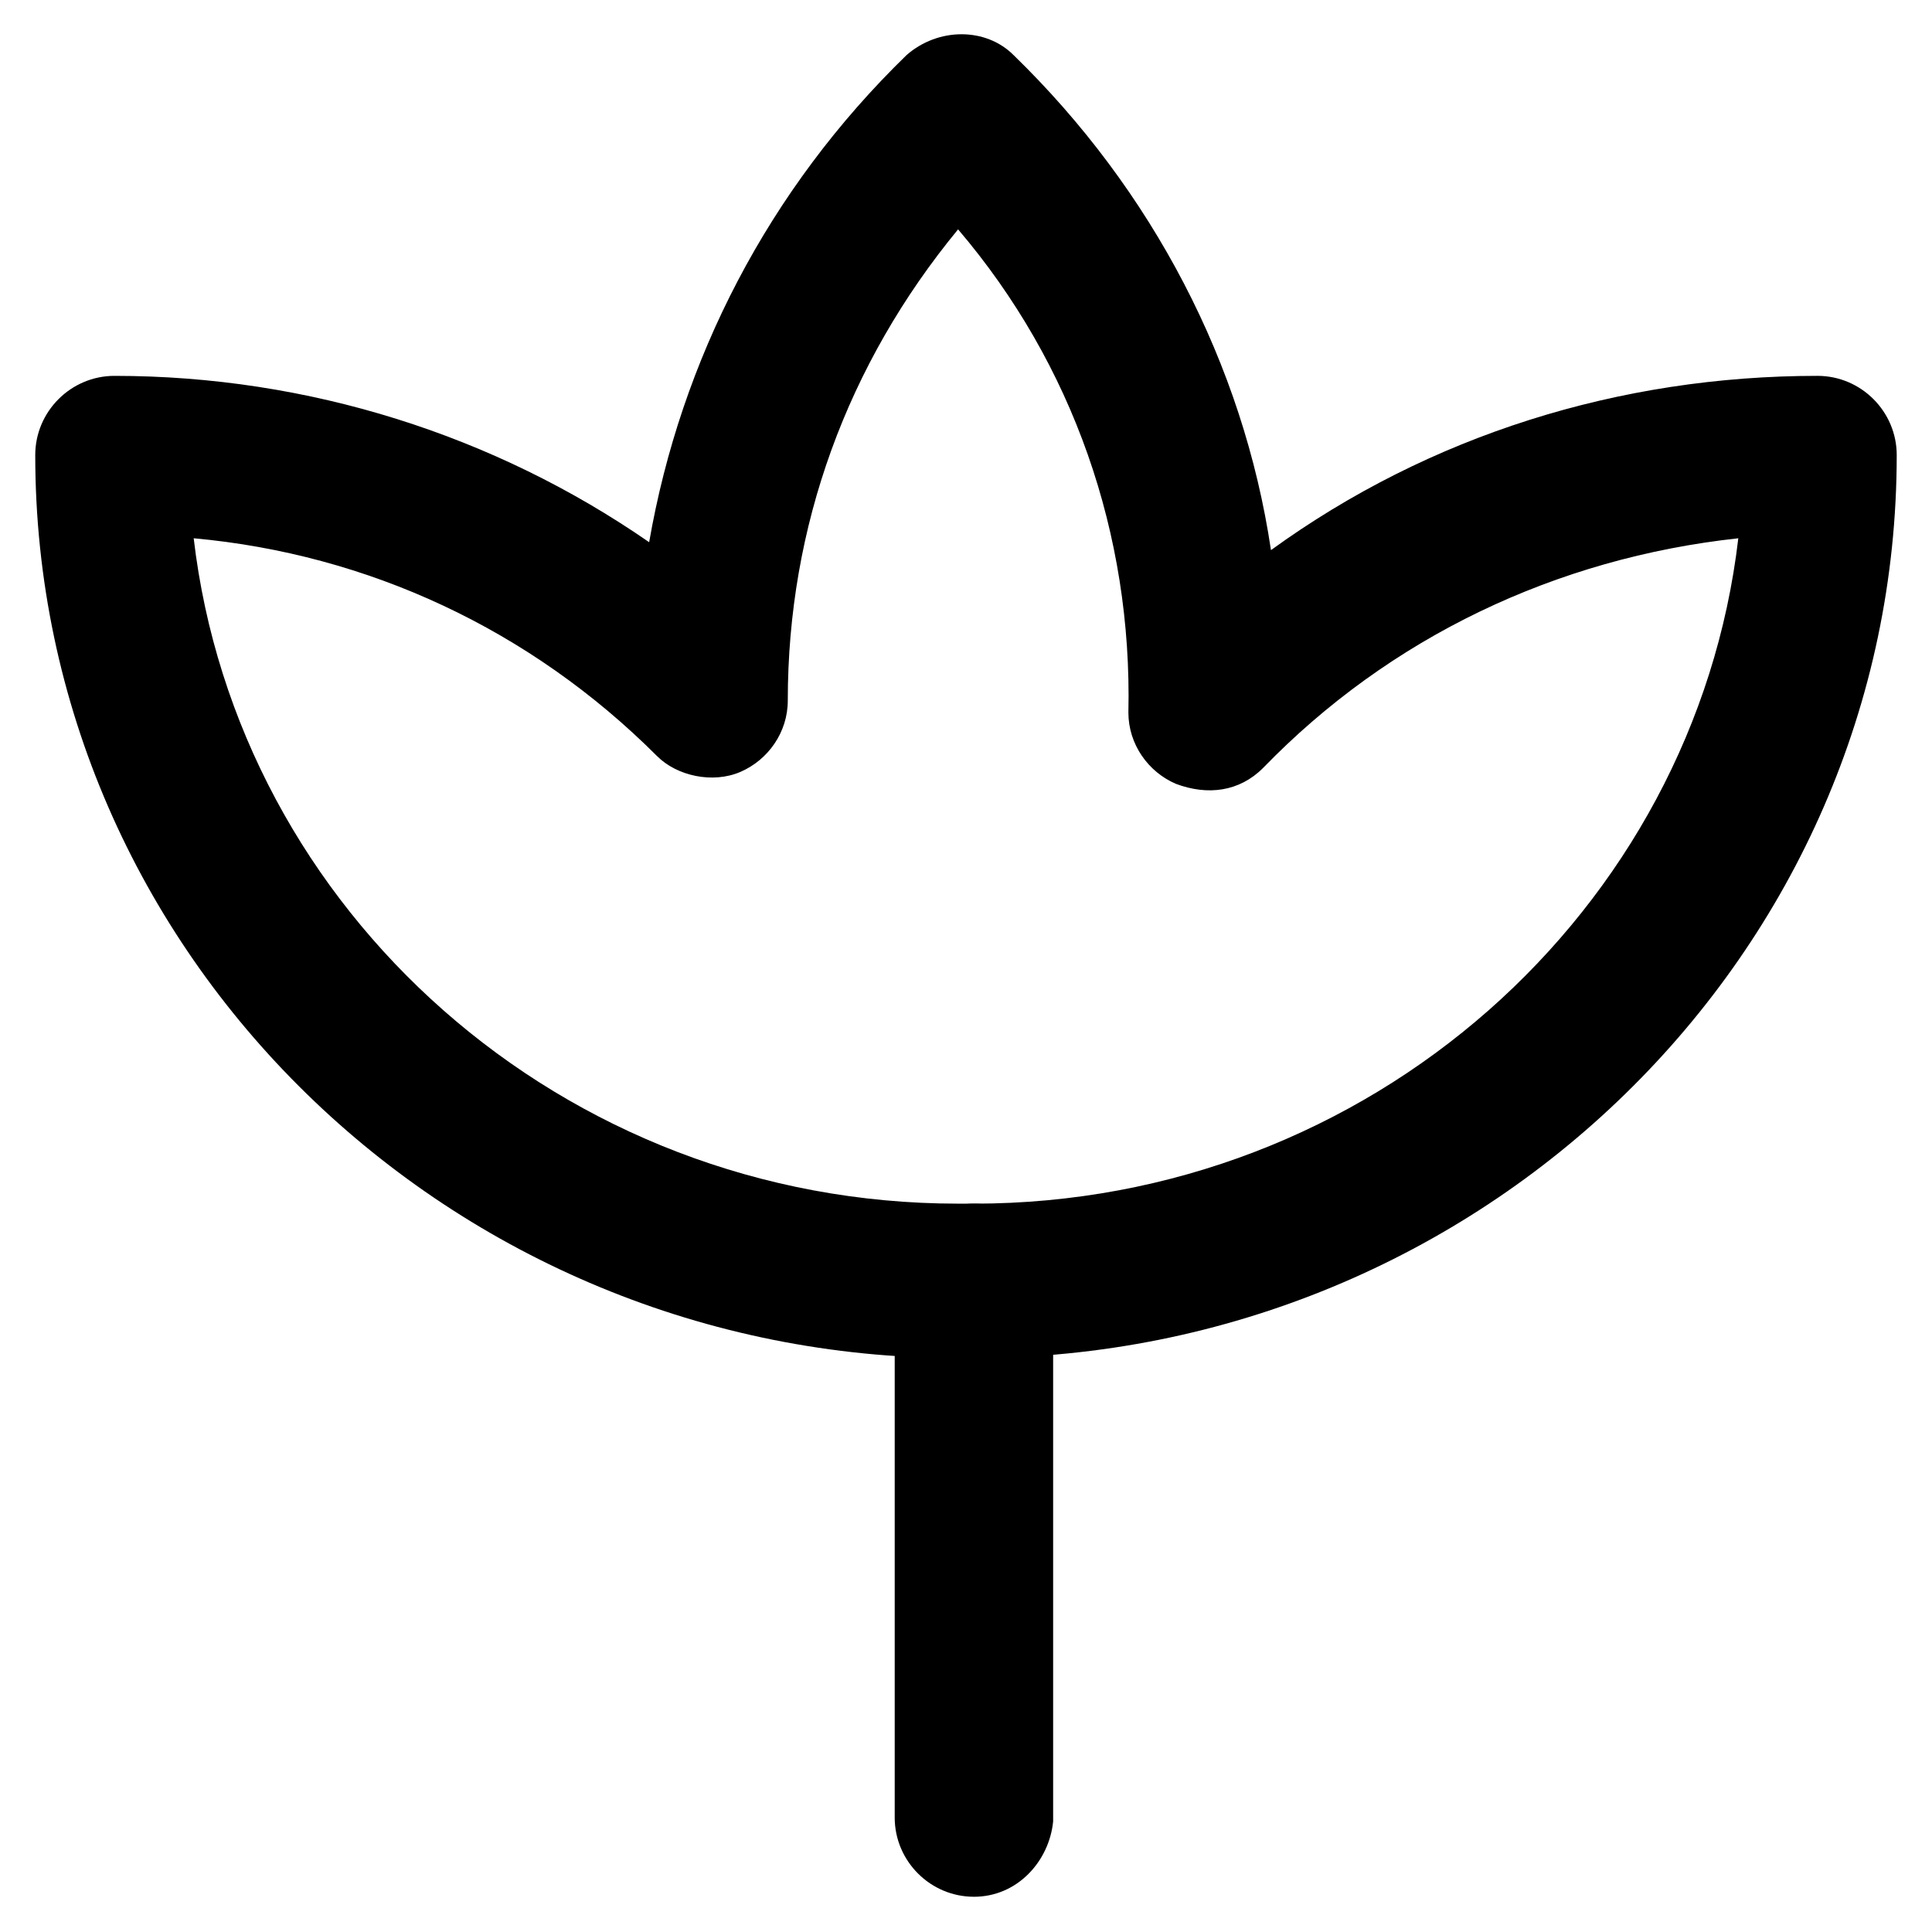
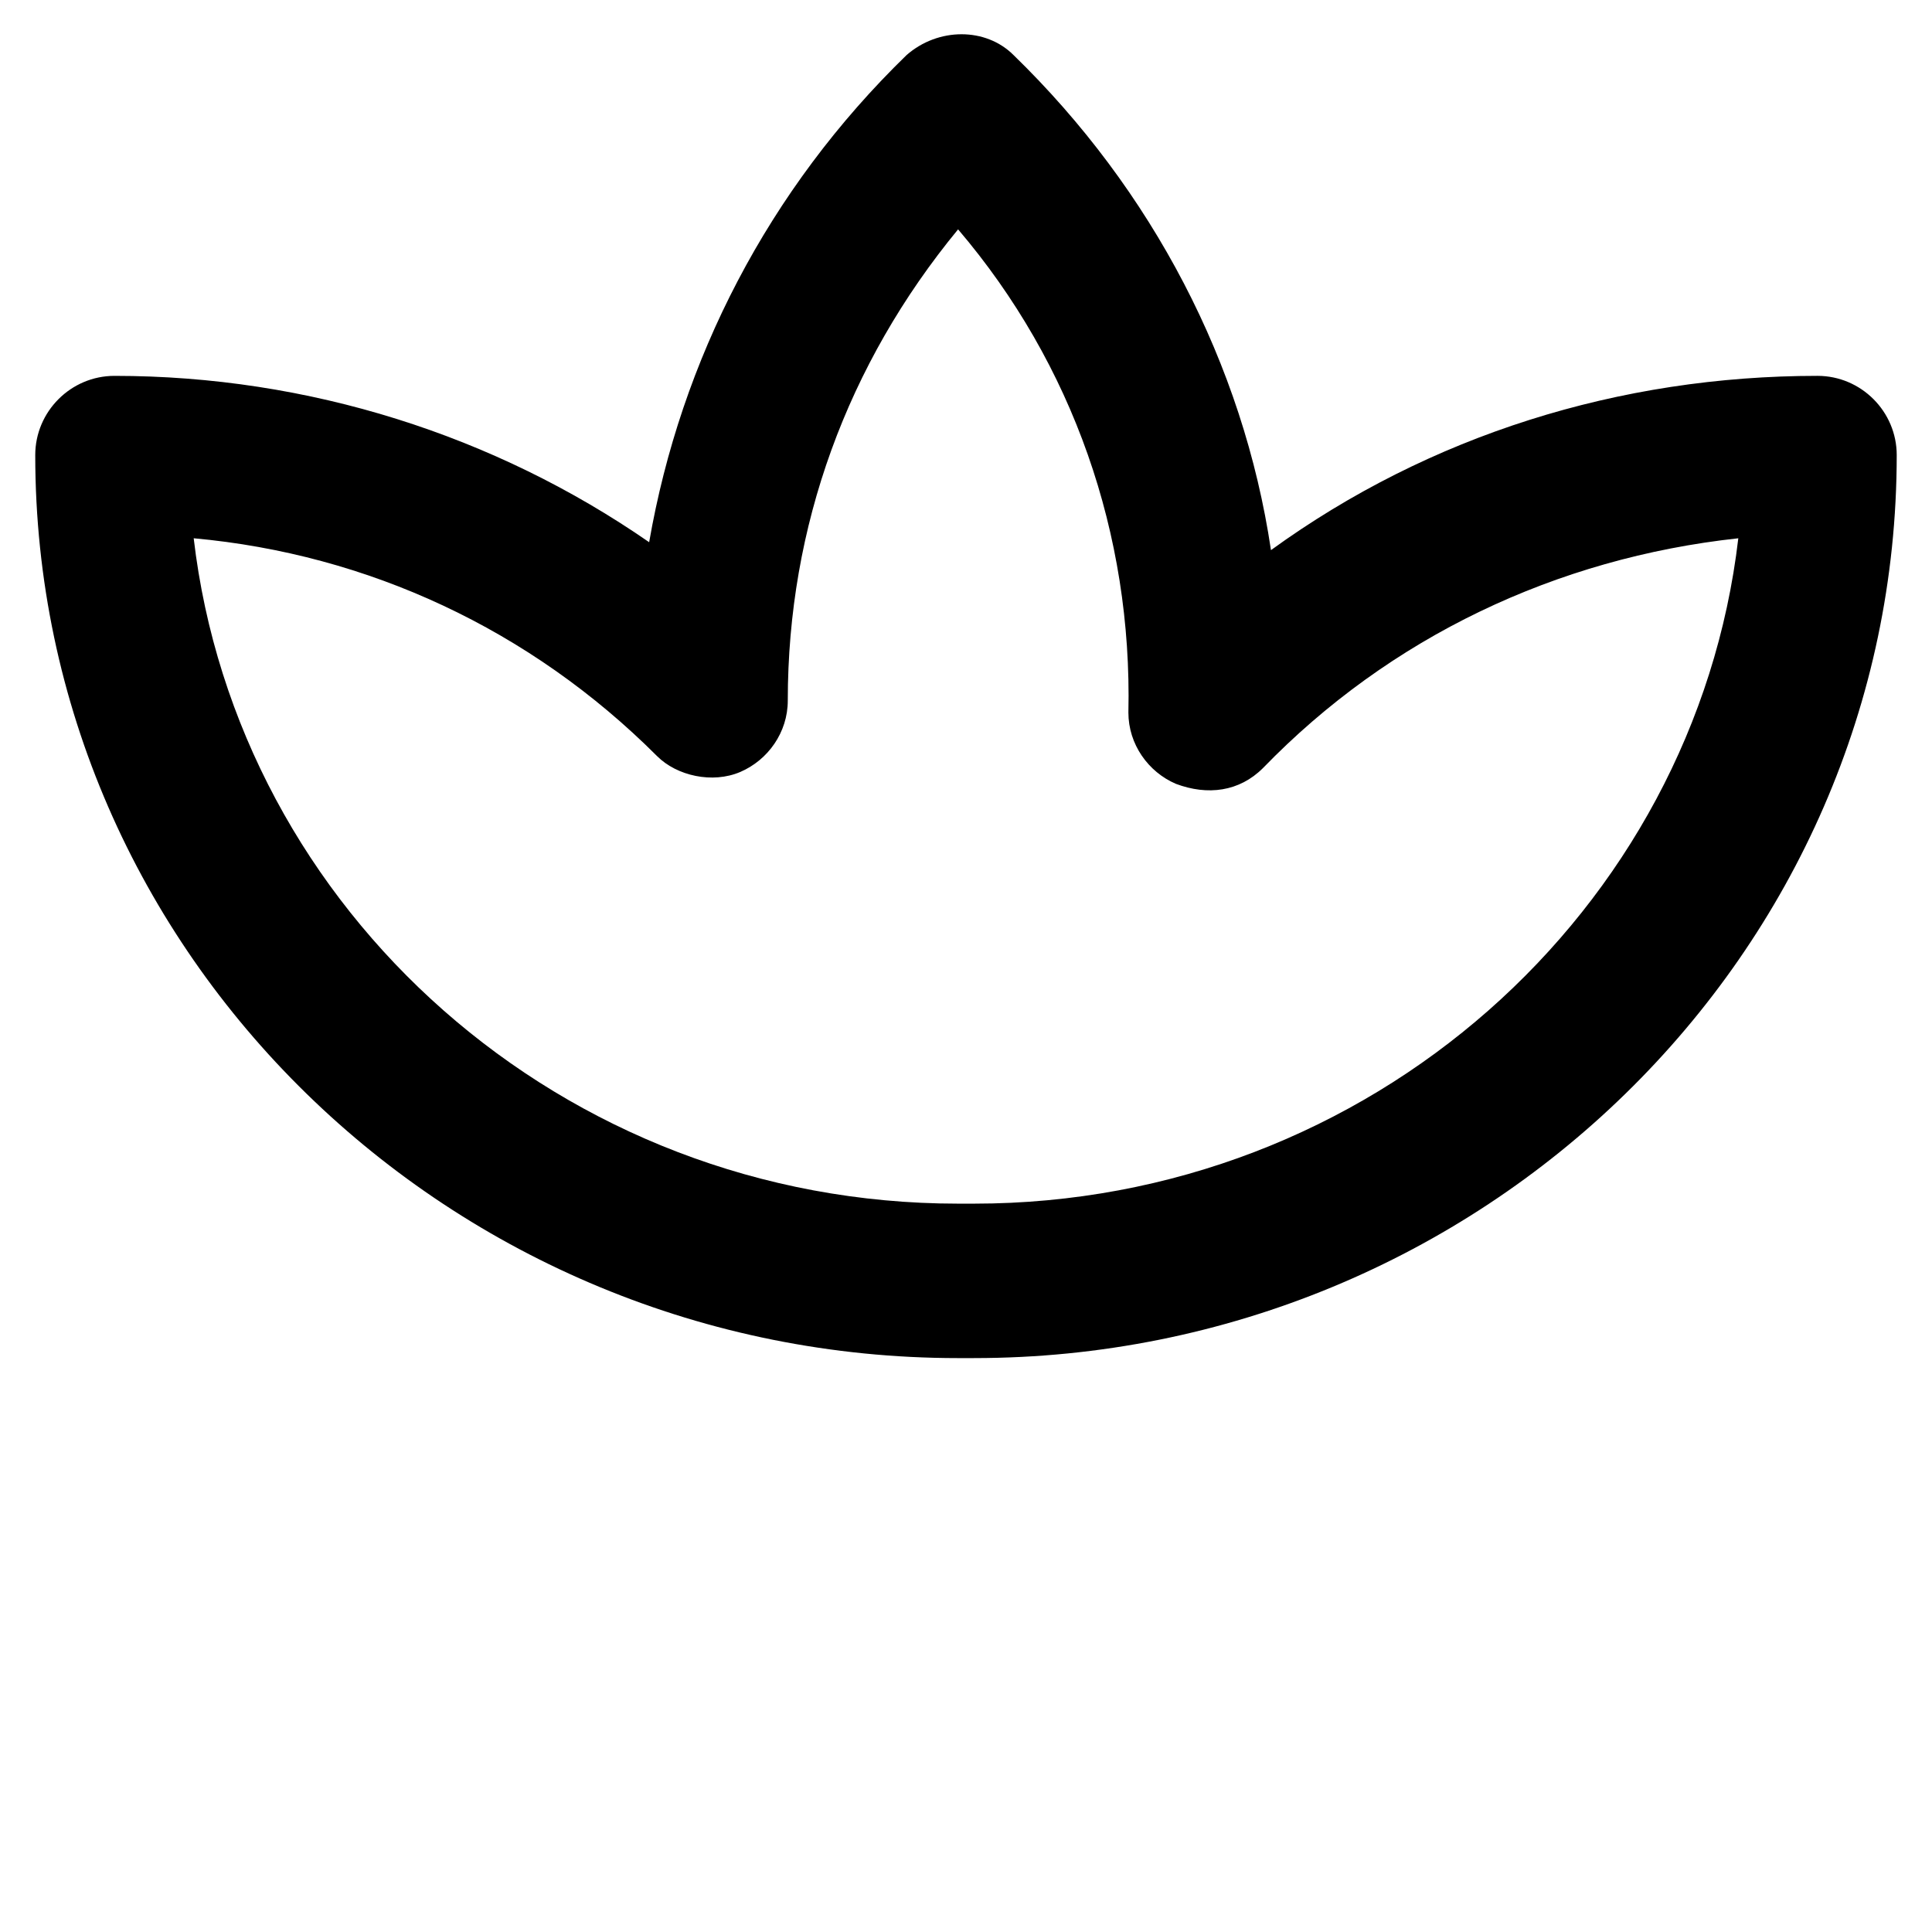
<svg xmlns="http://www.w3.org/2000/svg" fill="#000000" width="800px" height="800px" version="1.1" viewBox="144 144 512 512">
  <g>
    <path d="m402.1 503.91h-4.199c-134.35 0-244.56-107.06-244.56-239.31 0-11.547 9.445-20.992 20.992-20.992 51.43 0 100.76 15.742 141.7 44.082 8.398-48.281 31.488-93.414 68.223-129.1 8.398-7.348 20.992-7.348 28.34 0 36.734 35.688 60.879 81.867 68.223 131.2 41.984-30.438 92.363-46.184 144.84-46.184 11.547 0 20.992 9.445 20.992 20.992 0.008 132.25-110.2 239.31-244.55 239.31zm-206.77-217.27c11.547 98.664 97.613 176.34 202.57 176.34h4.199c104.96 0 191.03-77.672 202.57-176.33-48.281 5.246-92.363 26.238-125.95 60.879-6.297 6.297-14.695 7.348-23.09 4.199-7.348-3.148-12.594-10.496-12.594-18.895 1.051-47.23-14.695-92.363-45.133-128.05-29.391 35.688-45.133 78.719-45.133 124.9 0 8.398-5.246 15.742-12.594 18.895-7.348 3.148-16.793 1.051-22.043-4.199-33.59-33.594-76.625-53.535-122.81-57.734z" />
-     <path d="m402.1 646.66c-11.547 0-20.992-9.445-20.992-20.992v-141.7c0-11.547 9.445-20.992 20.992-20.992s20.992 9.445 20.992 20.992v142.75c-1.051 10.496-9.445 19.945-20.992 19.945z" />
  </g>
</svg>